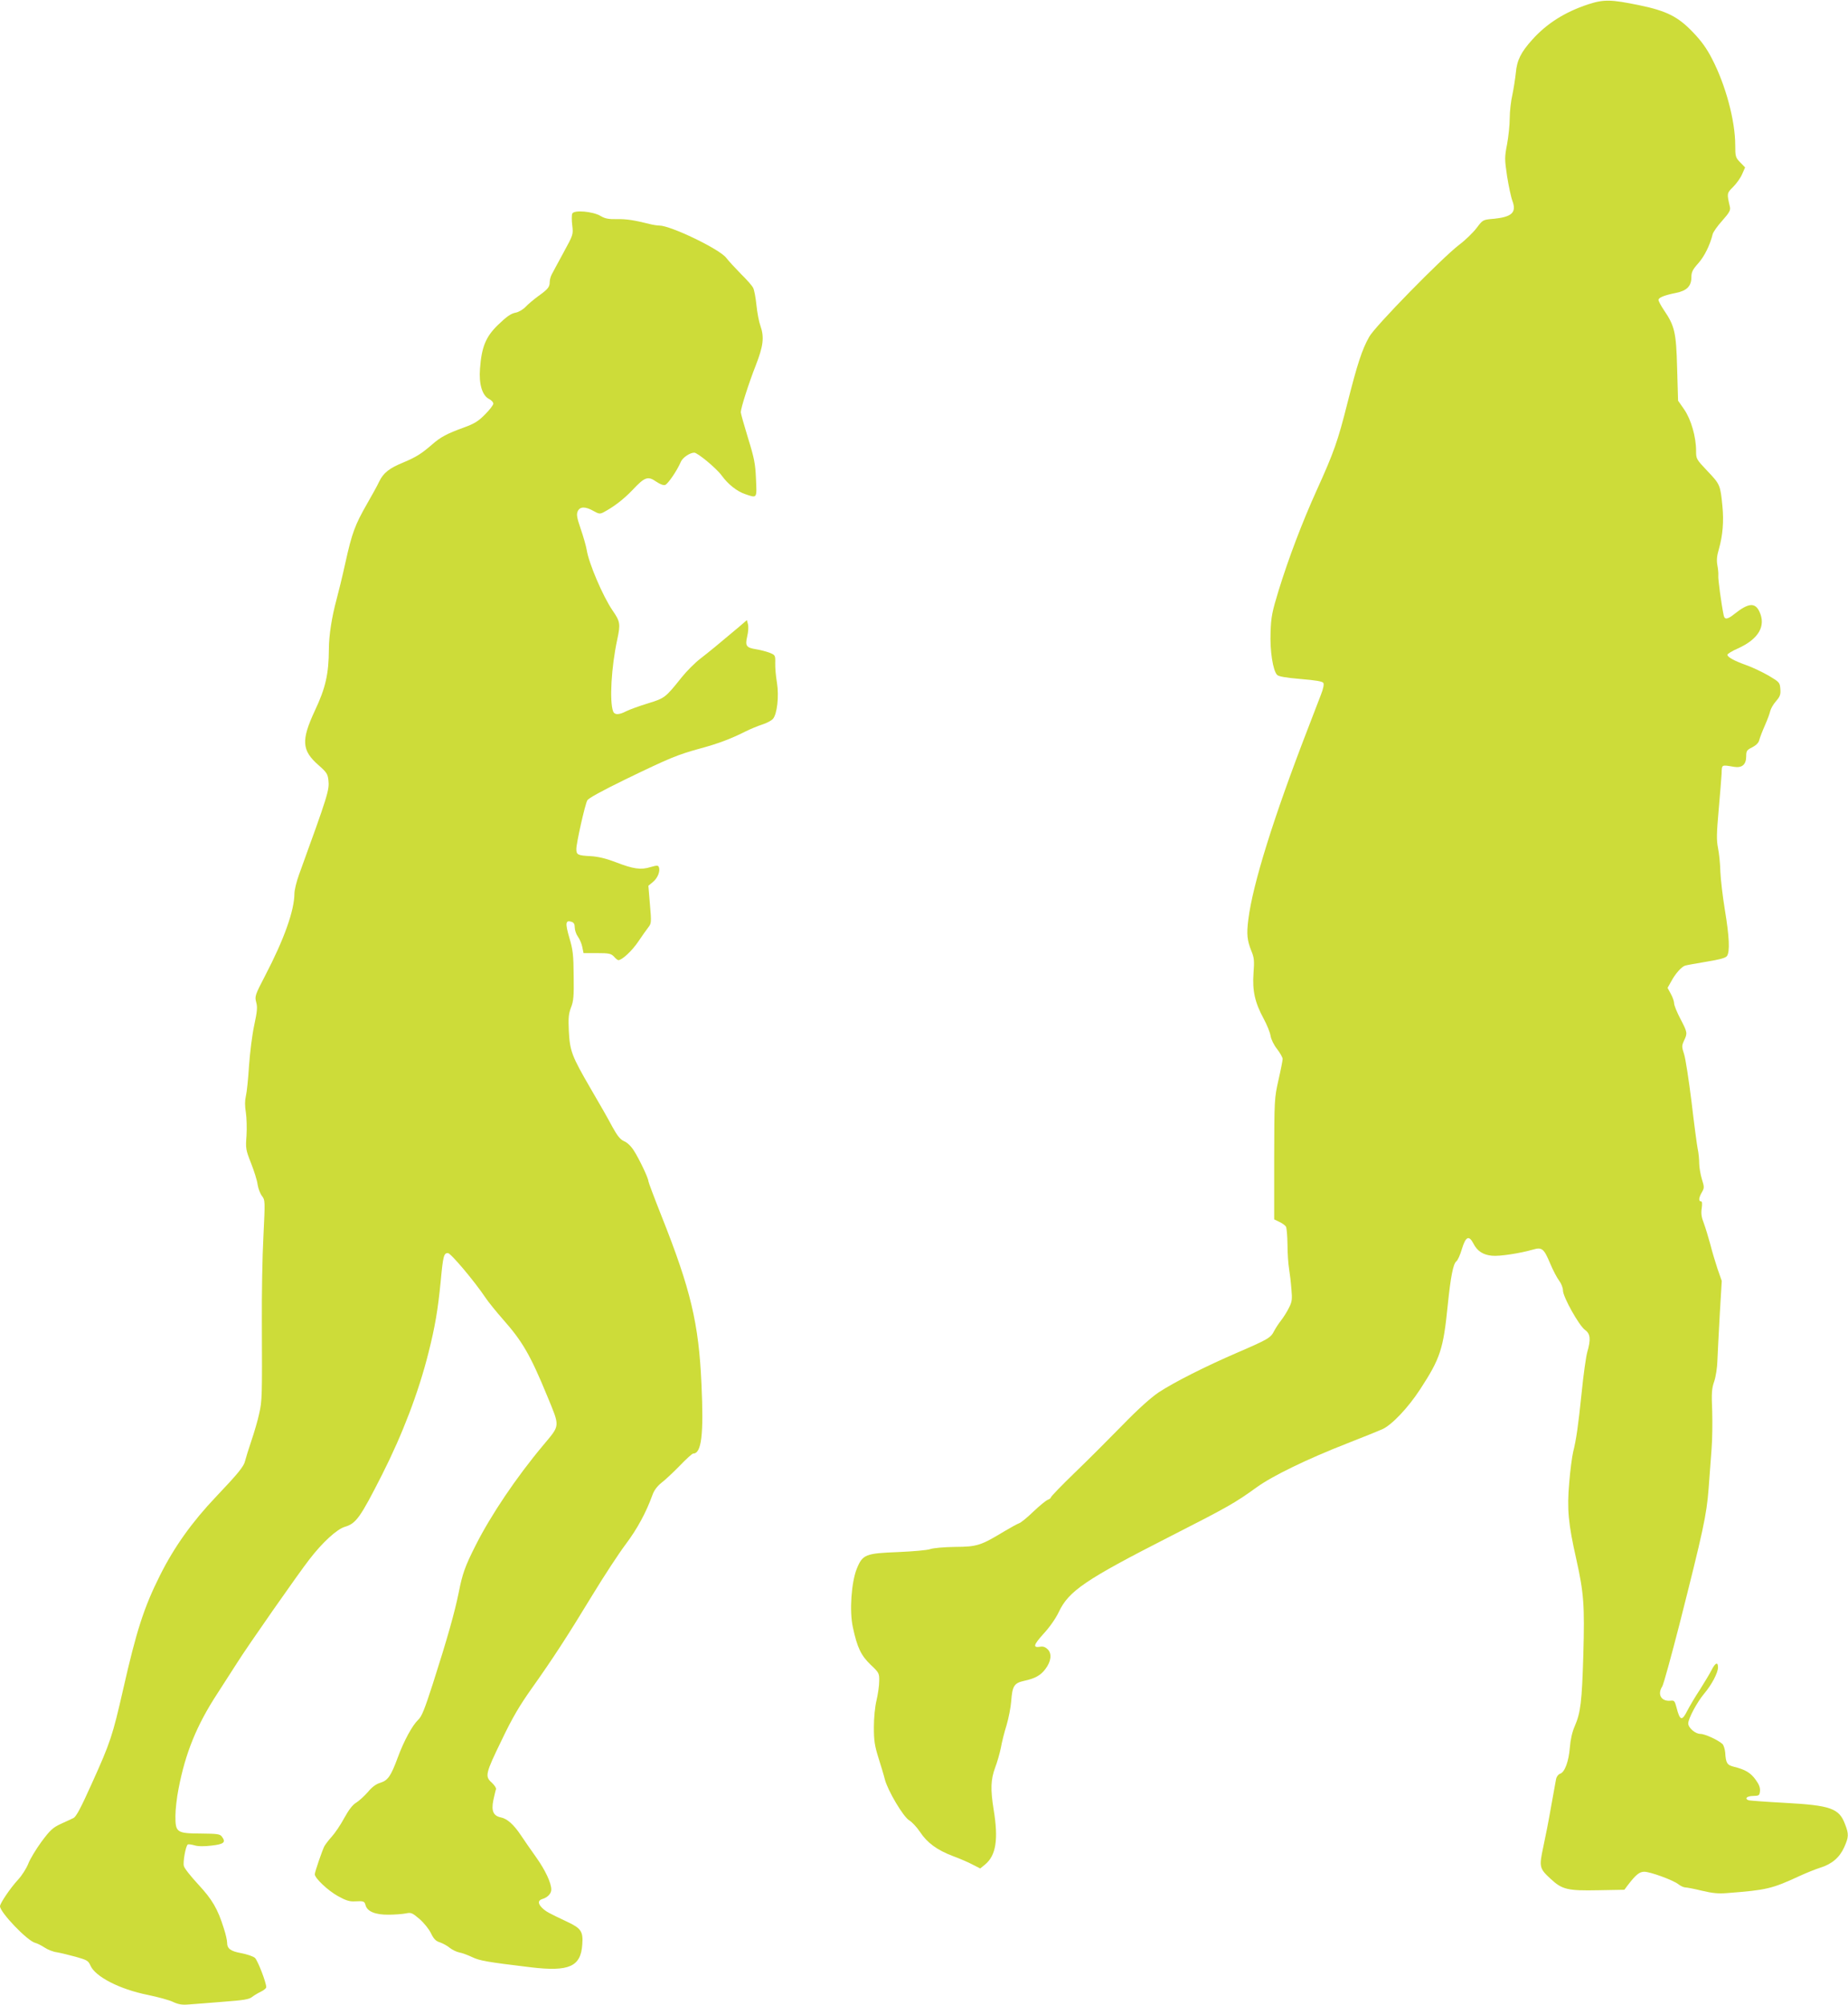
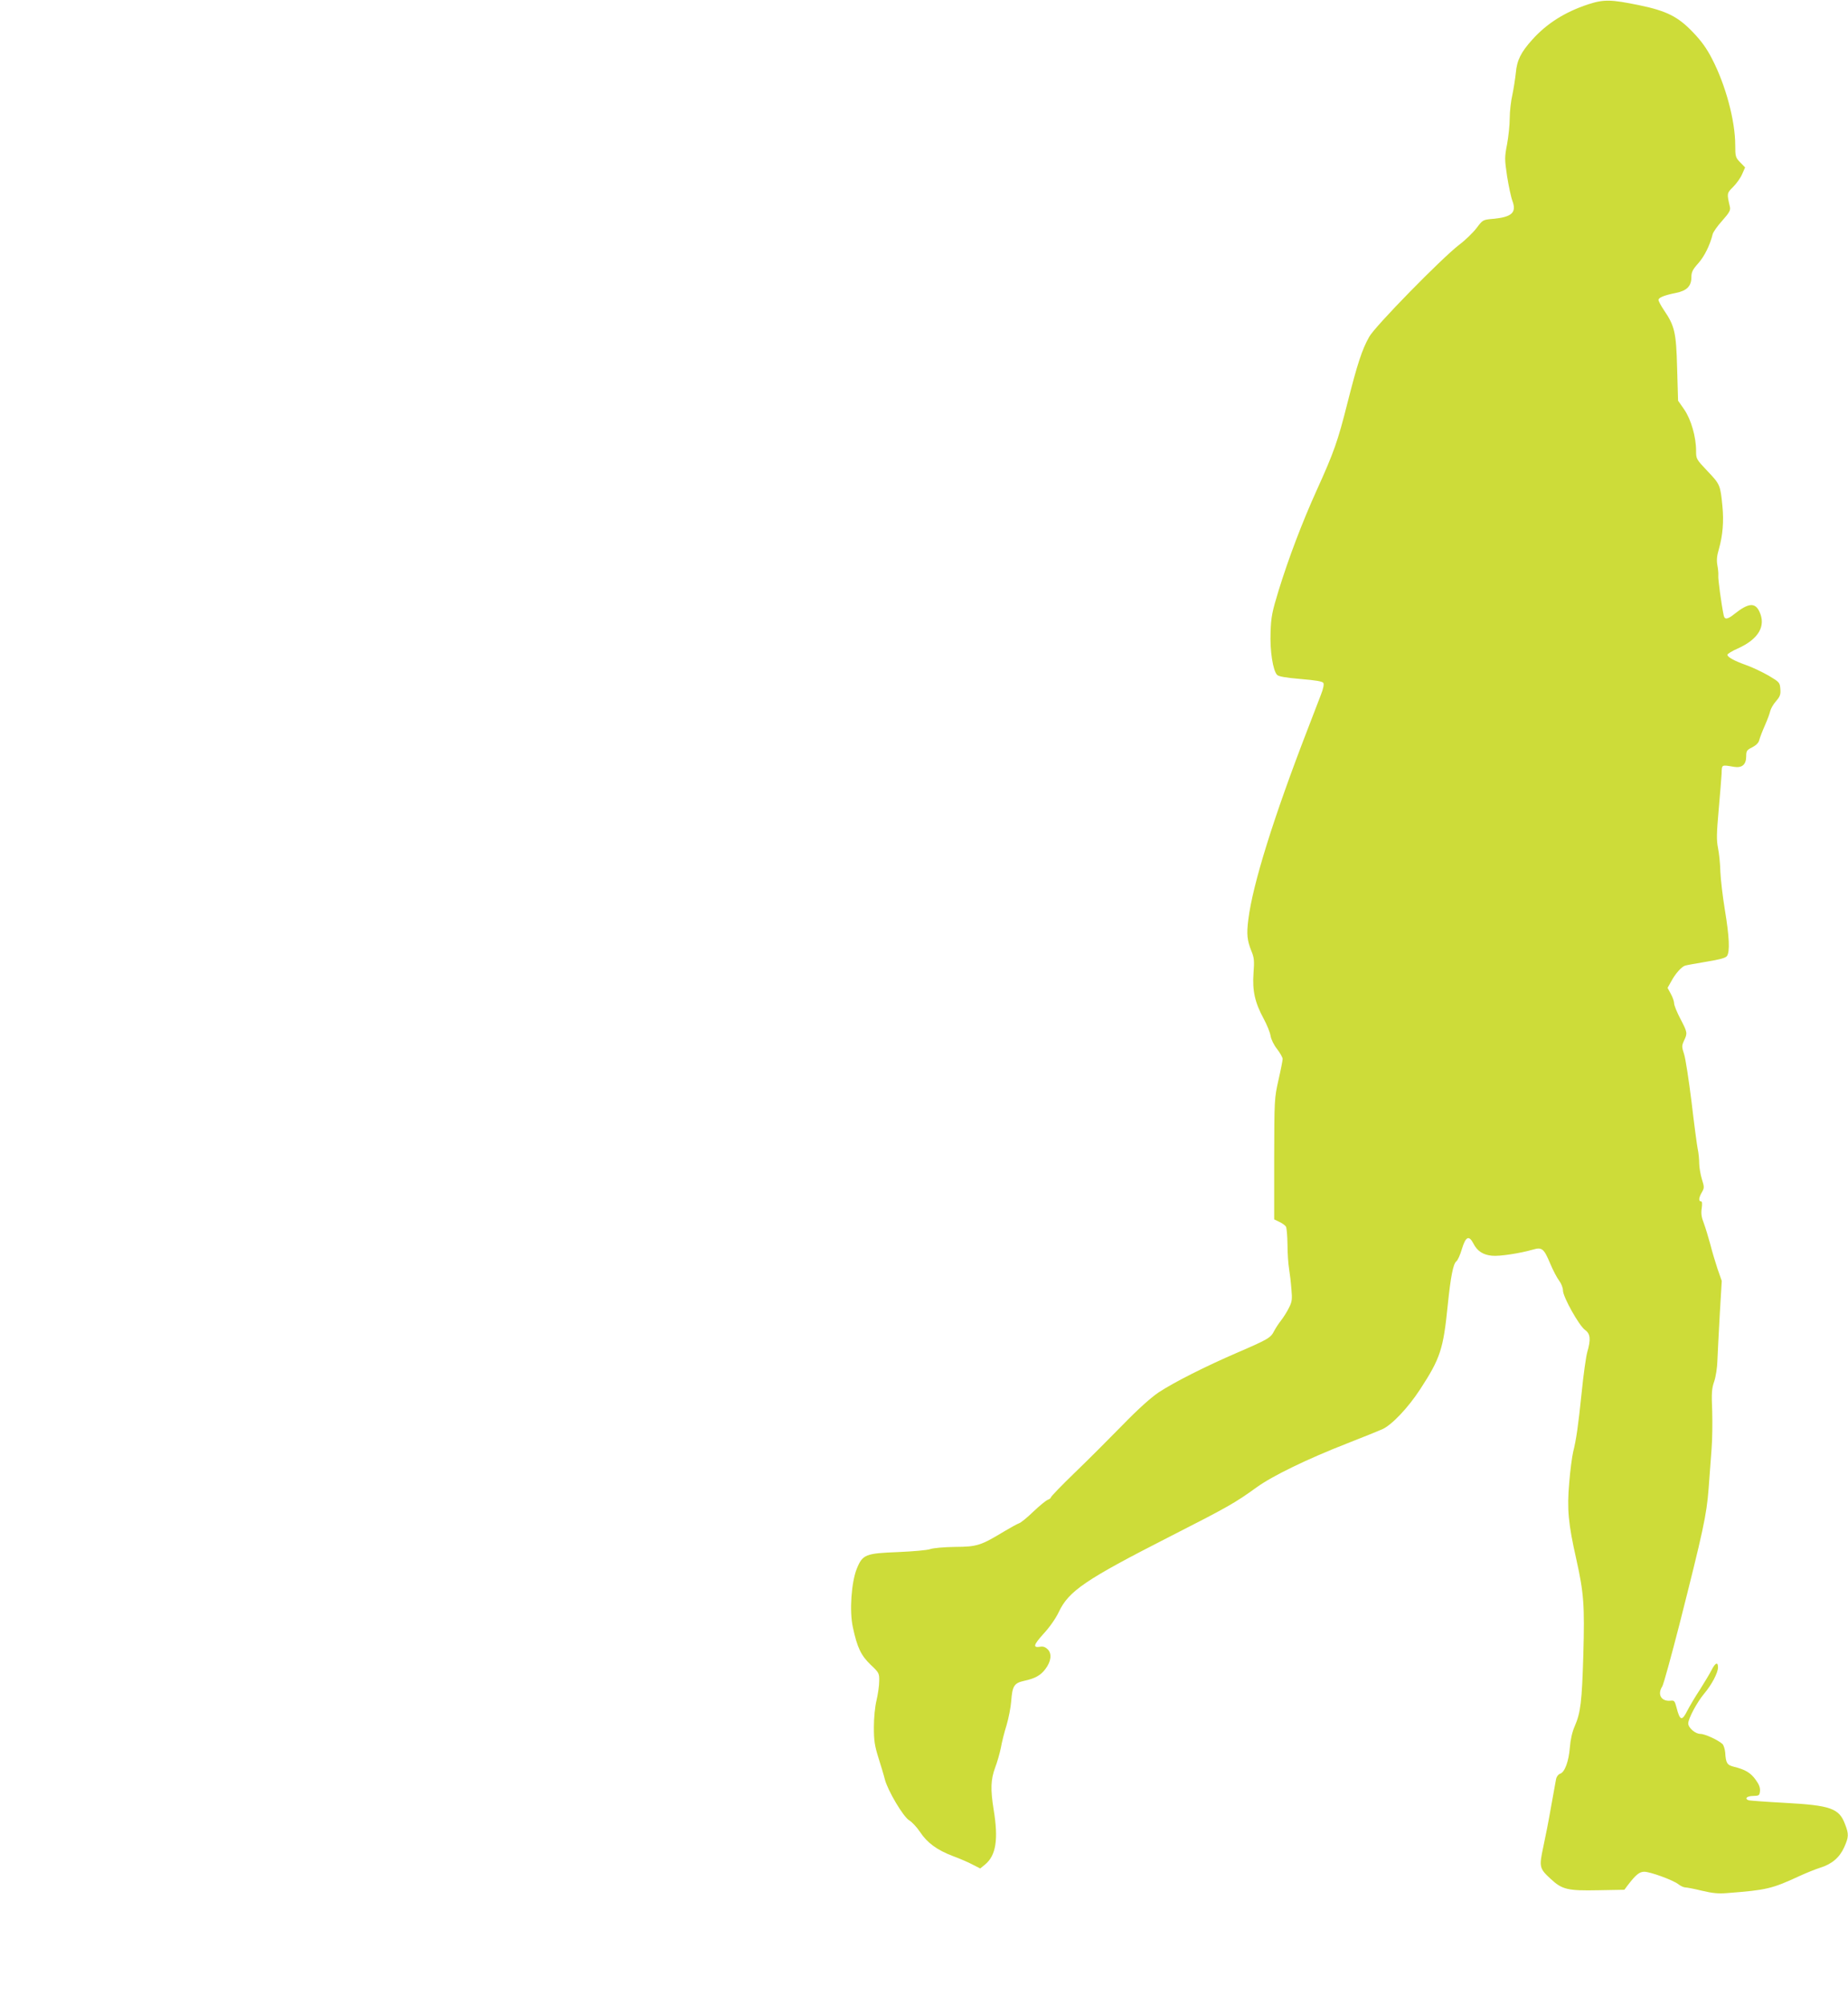
<svg xmlns="http://www.w3.org/2000/svg" version="1.0" width="1180pt" height="1280pt" viewBox="0 0 1180 1280" preserveAspectRatio="xMidYMid meet">
  <g transform="translate(0,1280) scale(0.1,-0.1)" fill="#cddc39" stroke="none">
    <path d="M10140 12772 c-148 -49 -263 -122 -355 -224 -74 -82 -99 -133 -106 -213 -4 -38 -14 -101 -22 -140 -9 -38 -17 -106 -17 -149 0 -44 -8 -119 -17 -167 -16 -83 -16 -95 0 -203 10 -63 25 -135 35 -161 26 -72 -5 -101 -123 -112 -66 -6 -67 -6 -106 -58 -22 -29 -72 -78 -112 -108 -112 -86 -538 -521 -574 -587 -46 -81 -76 -174 -139 -422 -62 -246 -86 -314 -197 -559 -91 -201 -179 -432 -243 -640 -41 -134 -48 -168 -51 -264 -5 -119 15 -247 42 -274 10 -10 56 -18 150 -26 96 -8 139 -15 145 -25 5 -8 0 -36 -15 -74 -13 -34 -51 -133 -85 -221 -218 -564 -351 -990 -379 -1215 -12 -95 -8 -133 20 -203 17 -41 19 -61 13 -140 -8 -113 9 -188 65 -291 21 -39 41 -88 44 -110 4 -22 21 -58 42 -84 19 -25 35 -53 35 -63 0 -9 -12 -71 -27 -136 -26 -116 -26 -123 -27 -503 l0 -385 33 -16 c18 -8 37 -22 42 -30 5 -8 9 -59 10 -114 0 -55 5 -125 10 -155 5 -30 12 -89 15 -130 6 -67 4 -81 -16 -120 -12 -25 -35 -61 -50 -80 -15 -19 -35 -50 -44 -67 -22 -44 -37 -53 -234 -138 -208 -90 -402 -188 -503 -254 -49 -33 -130 -105 -230 -208 -85 -87 -223 -225 -307 -306 -84 -81 -152 -152 -152 -157 0 -5 -9 -11 -19 -15 -10 -3 -52 -37 -92 -75 -40 -39 -82 -73 -94 -76 -11 -4 -53 -27 -93 -51 -149 -90 -172 -98 -312 -99 -72 -1 -140 -7 -160 -14 -19 -7 -111 -15 -205 -19 -208 -8 -227 -15 -264 -106 -35 -87 -48 -272 -25 -375 28 -130 52 -179 113 -238 54 -51 56 -55 55 -105 0 -29 -8 -83 -17 -122 -10 -41 -17 -112 -17 -172 0 -86 5 -118 29 -195 16 -51 35 -113 41 -138 18 -71 118 -240 156 -262 17 -10 48 -43 68 -73 46 -70 110 -117 211 -155 44 -16 101 -41 127 -55 l47 -24 32 26 c69 58 85 160 54 348 -21 130 -19 193 9 269 14 36 30 94 37 128 6 35 22 99 36 143 13 44 27 114 30 155 7 97 19 115 83 129 69 15 104 34 135 75 37 49 43 98 15 126 -14 14 -30 20 -45 17 -52 -9 -47 10 18 82 39 42 78 98 97 138 64 136 169 207 710 483 373 190 415 214 555 315 101 73 324 181 575 279 107 42 209 83 226 91 61 27 165 137 242 255 129 198 148 256 176 535 19 185 35 266 55 282 9 6 25 42 36 80 24 79 45 88 73 34 24 -48 62 -73 119 -78 47 -5 178 15 261 39 58 17 70 7 110 -88 18 -43 44 -93 58 -111 13 -17 24 -45 24 -62 0 -41 103 -225 141 -252 34 -24 38 -60 14 -142 -8 -29 -24 -142 -35 -252 -23 -223 -35 -304 -55 -385 -7 -30 -19 -119 -25 -196 -15 -169 -6 -262 45 -488 48 -216 54 -291 45 -611 -9 -300 -17 -368 -55 -456 -16 -36 -27 -85 -31 -135 -7 -90 -33 -159 -62 -168 -12 -4 -23 -19 -26 -34 -3 -15 -17 -94 -32 -177 -14 -82 -37 -199 -50 -258 -27 -126 -25 -136 48 -203 73 -68 109 -76 303 -72 l167 3 21 28 c51 67 75 87 106 87 39 0 183 -53 217 -79 15 -12 35 -21 45 -21 9 0 57 -9 106 -21 67 -16 106 -20 163 -15 249 19 284 27 461 109 41 19 101 43 132 53 75 23 124 66 153 131 29 65 30 83 5 147 -38 101 -91 120 -386 136 -115 6 -218 14 -228 16 -31 10 -13 28 29 28 36 1 39 3 42 31 2 22 -6 43 -28 73 -32 44 -65 64 -137 82 -45 11 -53 23 -57 91 -2 22 -10 47 -17 54 -26 25 -112 65 -141 65 -33 0 -78 39 -78 67 0 31 56 135 100 188 50 59 90 135 90 170 0 37 -17 30 -41 -17 -12 -24 -46 -80 -75 -126 -30 -45 -65 -105 -79 -132 -35 -70 -48 -67 -70 19 -11 41 -14 46 -38 43 -59 -6 -86 40 -53 91 8 12 57 191 110 397 151 596 173 696 186 865 6 83 15 197 19 255 5 58 6 166 4 241 -5 115 -3 145 13 190 10 30 19 88 20 129 2 41 8 173 15 294 l13 218 -27 77 c-14 42 -35 112 -46 156 -12 44 -30 104 -41 134 -16 40 -19 65 -14 97 4 30 3 44 -5 44 -16 0 -14 24 6 58 16 28 16 33 0 84 -9 30 -17 76 -17 101 0 25 -4 68 -10 94 -5 26 -23 161 -39 298 -17 138 -38 274 -47 303 -16 49 -16 55 -1 88 23 48 22 53 -23 139 -22 42 -40 86 -40 98 0 12 -9 40 -21 61 l-21 39 23 41 c26 49 66 94 89 101 9 3 70 14 136 25 85 14 122 24 131 36 20 27 15 125 -13 294 -14 85 -27 196 -29 245 -1 50 -8 118 -15 151 -10 51 -9 93 4 240 9 99 17 204 19 234 2 60 -3 58 80 44 51 -8 77 15 77 67 0 35 4 41 39 58 26 14 41 29 45 48 4 15 20 57 36 93 16 36 31 77 34 92 4 15 20 43 37 62 25 29 30 42 27 77 -3 41 -5 44 -74 85 -40 23 -105 54 -145 68 -78 28 -119 51 -119 66 0 5 30 24 67 40 133 60 181 144 137 236 -28 59 -71 54 -158 -15 -46 -37 -64 -39 -70 -8 -14 66 -37 235 -34 252 1 11 -1 41 -6 66 -6 33 -3 61 10 105 24 84 32 176 22 274 -13 133 -15 138 -94 221 -73 77 -74 79 -74 131 0 89 -32 200 -76 264 l-39 56 -6 207 c-6 229 -15 269 -85 372 -19 28 -34 57 -34 64 0 15 37 30 112 45 69 14 98 43 98 101 0 31 8 48 44 88 39 44 74 114 92 186 3 13 31 53 61 86 45 51 54 66 49 88 -20 87 -20 87 20 127 22 22 48 58 58 82 l19 43 -31 32 c-30 31 -32 37 -32 110 0 155 -61 384 -148 551 -33 65 -68 114 -121 169 -95 100 -168 137 -341 173 -184 38 -228 39 -330 6z" />
-     <path d="M3654 11436 c-4 -9 -4 -43 0 -75 7 -58 6 -60 -55 -172 -34 -63 -68 -125 -75 -139 -8 -14 -14 -37 -14 -51 0 -32 -12 -46 -75 -91 -27 -20 -63 -50 -79 -67 -16 -17 -45 -34 -63 -37 -31 -6 -57 -24 -115 -80 -76 -74 -103 -140 -113 -277 -8 -99 14 -173 59 -195 14 -7 26 -20 26 -29 0 -9 -24 -40 -53 -69 -42 -43 -68 -59 -134 -83 -110 -40 -149 -61 -203 -108 -69 -60 -103 -81 -181 -114 -94 -38 -131 -68 -158 -124 -12 -26 -47 -89 -77 -141 -78 -136 -97 -189 -138 -374 -20 -91 -46 -197 -57 -237 -30 -110 -49 -230 -49 -318 -1 -158 -21 -247 -89 -391 -89 -191 -85 -255 24 -350 50 -44 58 -56 62 -95 7 -62 -2 -92 -188 -604 -16 -44 -29 -98 -29 -120 -1 -109 -65 -290 -187 -524 -65 -125 -67 -132 -57 -170 9 -32 6 -59 -13 -148 -13 -60 -27 -175 -33 -258 -5 -82 -14 -169 -20 -193 -7 -30 -7 -62 0 -105 5 -34 7 -100 4 -148 -6 -81 -5 -89 29 -175 19 -49 39 -110 42 -137 4 -26 17 -59 28 -73 20 -26 20 -30 9 -258 -7 -127 -11 -373 -10 -546 2 -476 2 -502 -17 -585 -9 -43 -32 -121 -50 -174 -18 -53 -36 -111 -40 -128 -7 -34 -45 -81 -185 -228 -154 -162 -268 -322 -358 -502 -103 -205 -151 -355 -236 -730 -67 -294 -81 -337 -199 -598 -71 -158 -100 -213 -118 -222 -13 -6 -50 -24 -82 -38 -49 -23 -67 -39 -122 -113 -35 -48 -74 -112 -85 -142 -12 -30 -41 -75 -65 -101 -46 -49 -115 -150 -115 -169 0 -39 175 -222 225 -234 13 -3 40 -17 60 -30 19 -13 54 -27 78 -30 23 -4 77 -17 121 -29 71 -20 80 -25 93 -55 30 -71 186 -152 366 -188 67 -14 141 -34 164 -46 33 -15 57 -19 100 -15 32 2 130 10 218 17 131 10 165 15 185 31 14 11 40 26 57 34 18 9 33 21 33 28 0 30 -54 170 -72 187 -11 10 -50 23 -86 30 -71 13 -92 29 -92 69 0 13 -9 54 -21 90 -39 125 -74 184 -163 280 -47 51 -89 103 -92 118 -7 26 12 129 25 137 4 3 23 0 42 -5 21 -7 61 -8 109 -2 80 9 94 21 67 57 -12 17 -29 19 -134 20 -155 1 -163 7 -163 112 0 40 9 119 20 174 44 229 116 406 248 608 49 76 106 165 128 199 62 99 391 570 460 658 83 108 174 191 225 207 73 21 100 60 239 334 130 257 232 524 295 774 43 170 61 277 79 460 15 162 20 180 46 180 18 0 169 -179 240 -285 18 -27 69 -90 113 -140 122 -138 173 -225 280 -485 84 -204 85 -185 -23 -315 -173 -206 -337 -450 -434 -643 -67 -133 -83 -178 -107 -299 -25 -124 -72 -292 -165 -582 -53 -164 -71 -210 -94 -231 -37 -35 -91 -134 -130 -240 -44 -119 -63 -147 -112 -162 -27 -8 -53 -27 -80 -60 -23 -26 -56 -56 -74 -67 -22 -13 -47 -45 -76 -98 -23 -43 -59 -96 -79 -118 -20 -22 -41 -50 -48 -62 -14 -28 -61 -164 -61 -179 0 -25 84 -104 147 -139 50 -28 76 -36 107 -34 59 3 63 1 70 -24 10 -40 62 -62 146 -61 41 0 91 4 111 8 33 7 40 5 87 -35 29 -25 61 -65 74 -92 18 -37 31 -50 58 -58 19 -7 47 -22 62 -35 15 -12 42 -25 60 -29 18 -3 56 -17 83 -30 48 -23 93 -31 375 -65 244 -29 319 4 328 147 6 82 -8 102 -95 143 -123 58 -135 65 -159 87 -30 28 -31 50 -1 59 34 10 57 35 57 60 0 43 -38 124 -97 207 -32 45 -76 108 -97 140 -46 69 -88 106 -128 114 -48 10 -62 41 -48 110 7 31 14 63 17 70 3 7 -10 26 -27 42 -45 40 -41 57 65 275 65 136 111 215 189 325 137 193 226 330 389 598 74 122 170 268 213 325 73 97 130 203 169 311 11 32 30 57 58 80 23 17 76 67 117 109 41 43 80 78 86 78 53 0 68 119 53 442 -17 389 -69 606 -255 1074 -46 116 -84 217 -84 223 0 19 -58 141 -92 194 -18 29 -43 53 -63 61 -24 11 -42 32 -75 92 -23 44 -85 153 -138 243 -122 210 -133 240 -140 369 -4 85 -1 110 14 150 16 40 19 71 17 202 -1 135 -5 167 -28 244 -27 93 -24 113 14 101 15 -5 21 -15 21 -37 0 -16 9 -43 20 -58 11 -15 24 -45 28 -66 l8 -39 86 0 c77 0 89 -3 108 -22 11 -13 24 -23 28 -23 24 0 88 60 127 118 25 37 54 78 65 92 19 24 20 32 10 145 l-10 120 30 25 c30 25 47 69 37 94 -5 12 -12 12 -54 0 -61 -19 -110 -12 -223 32 -60 23 -110 35 -158 38 -84 4 -92 9 -92 46 0 37 55 283 70 310 7 14 94 61 243 134 283 137 332 157 473 196 116 31 201 63 294 110 30 15 78 35 106 44 29 9 59 25 69 36 27 30 40 145 26 231 -7 41 -12 97 -11 125 1 51 0 52 -37 67 -22 8 -60 18 -86 22 -62 10 -70 21 -56 82 7 28 9 62 5 77 l-7 27 -50 -43 c-140 -118 -189 -158 -247 -203 -34 -26 -88 -80 -119 -119 -105 -131 -107 -133 -217 -167 -56 -17 -118 -40 -138 -50 -46 -24 -74 -24 -83 -1 -24 63 -12 281 26 458 22 101 19 116 -30 187 -62 91 -152 302 -165 387 -4 24 -21 84 -38 133 -25 73 -28 93 -19 113 14 31 49 31 100 2 33 -19 42 -20 62 -10 67 35 131 84 189 145 77 82 97 89 150 52 24 -16 46 -25 57 -21 18 6 76 91 100 147 11 27 58 59 86 59 21 0 143 -101 175 -146 41 -56 97 -101 151 -119 76 -26 74 -29 68 98 -4 97 -11 132 -51 261 -25 82 -46 156 -46 164 0 26 51 186 96 300 48 124 55 179 29 253 -9 24 -20 82 -25 131 -5 48 -14 97 -21 110 -6 13 -41 53 -78 89 -36 37 -79 83 -94 103 -43 56 -355 206 -427 206 -12 0 -39 4 -59 9 -104 26 -150 33 -211 32 -54 -1 -76 3 -105 20 -50 30 -172 40 -181 15z" />
  </g>
</svg>